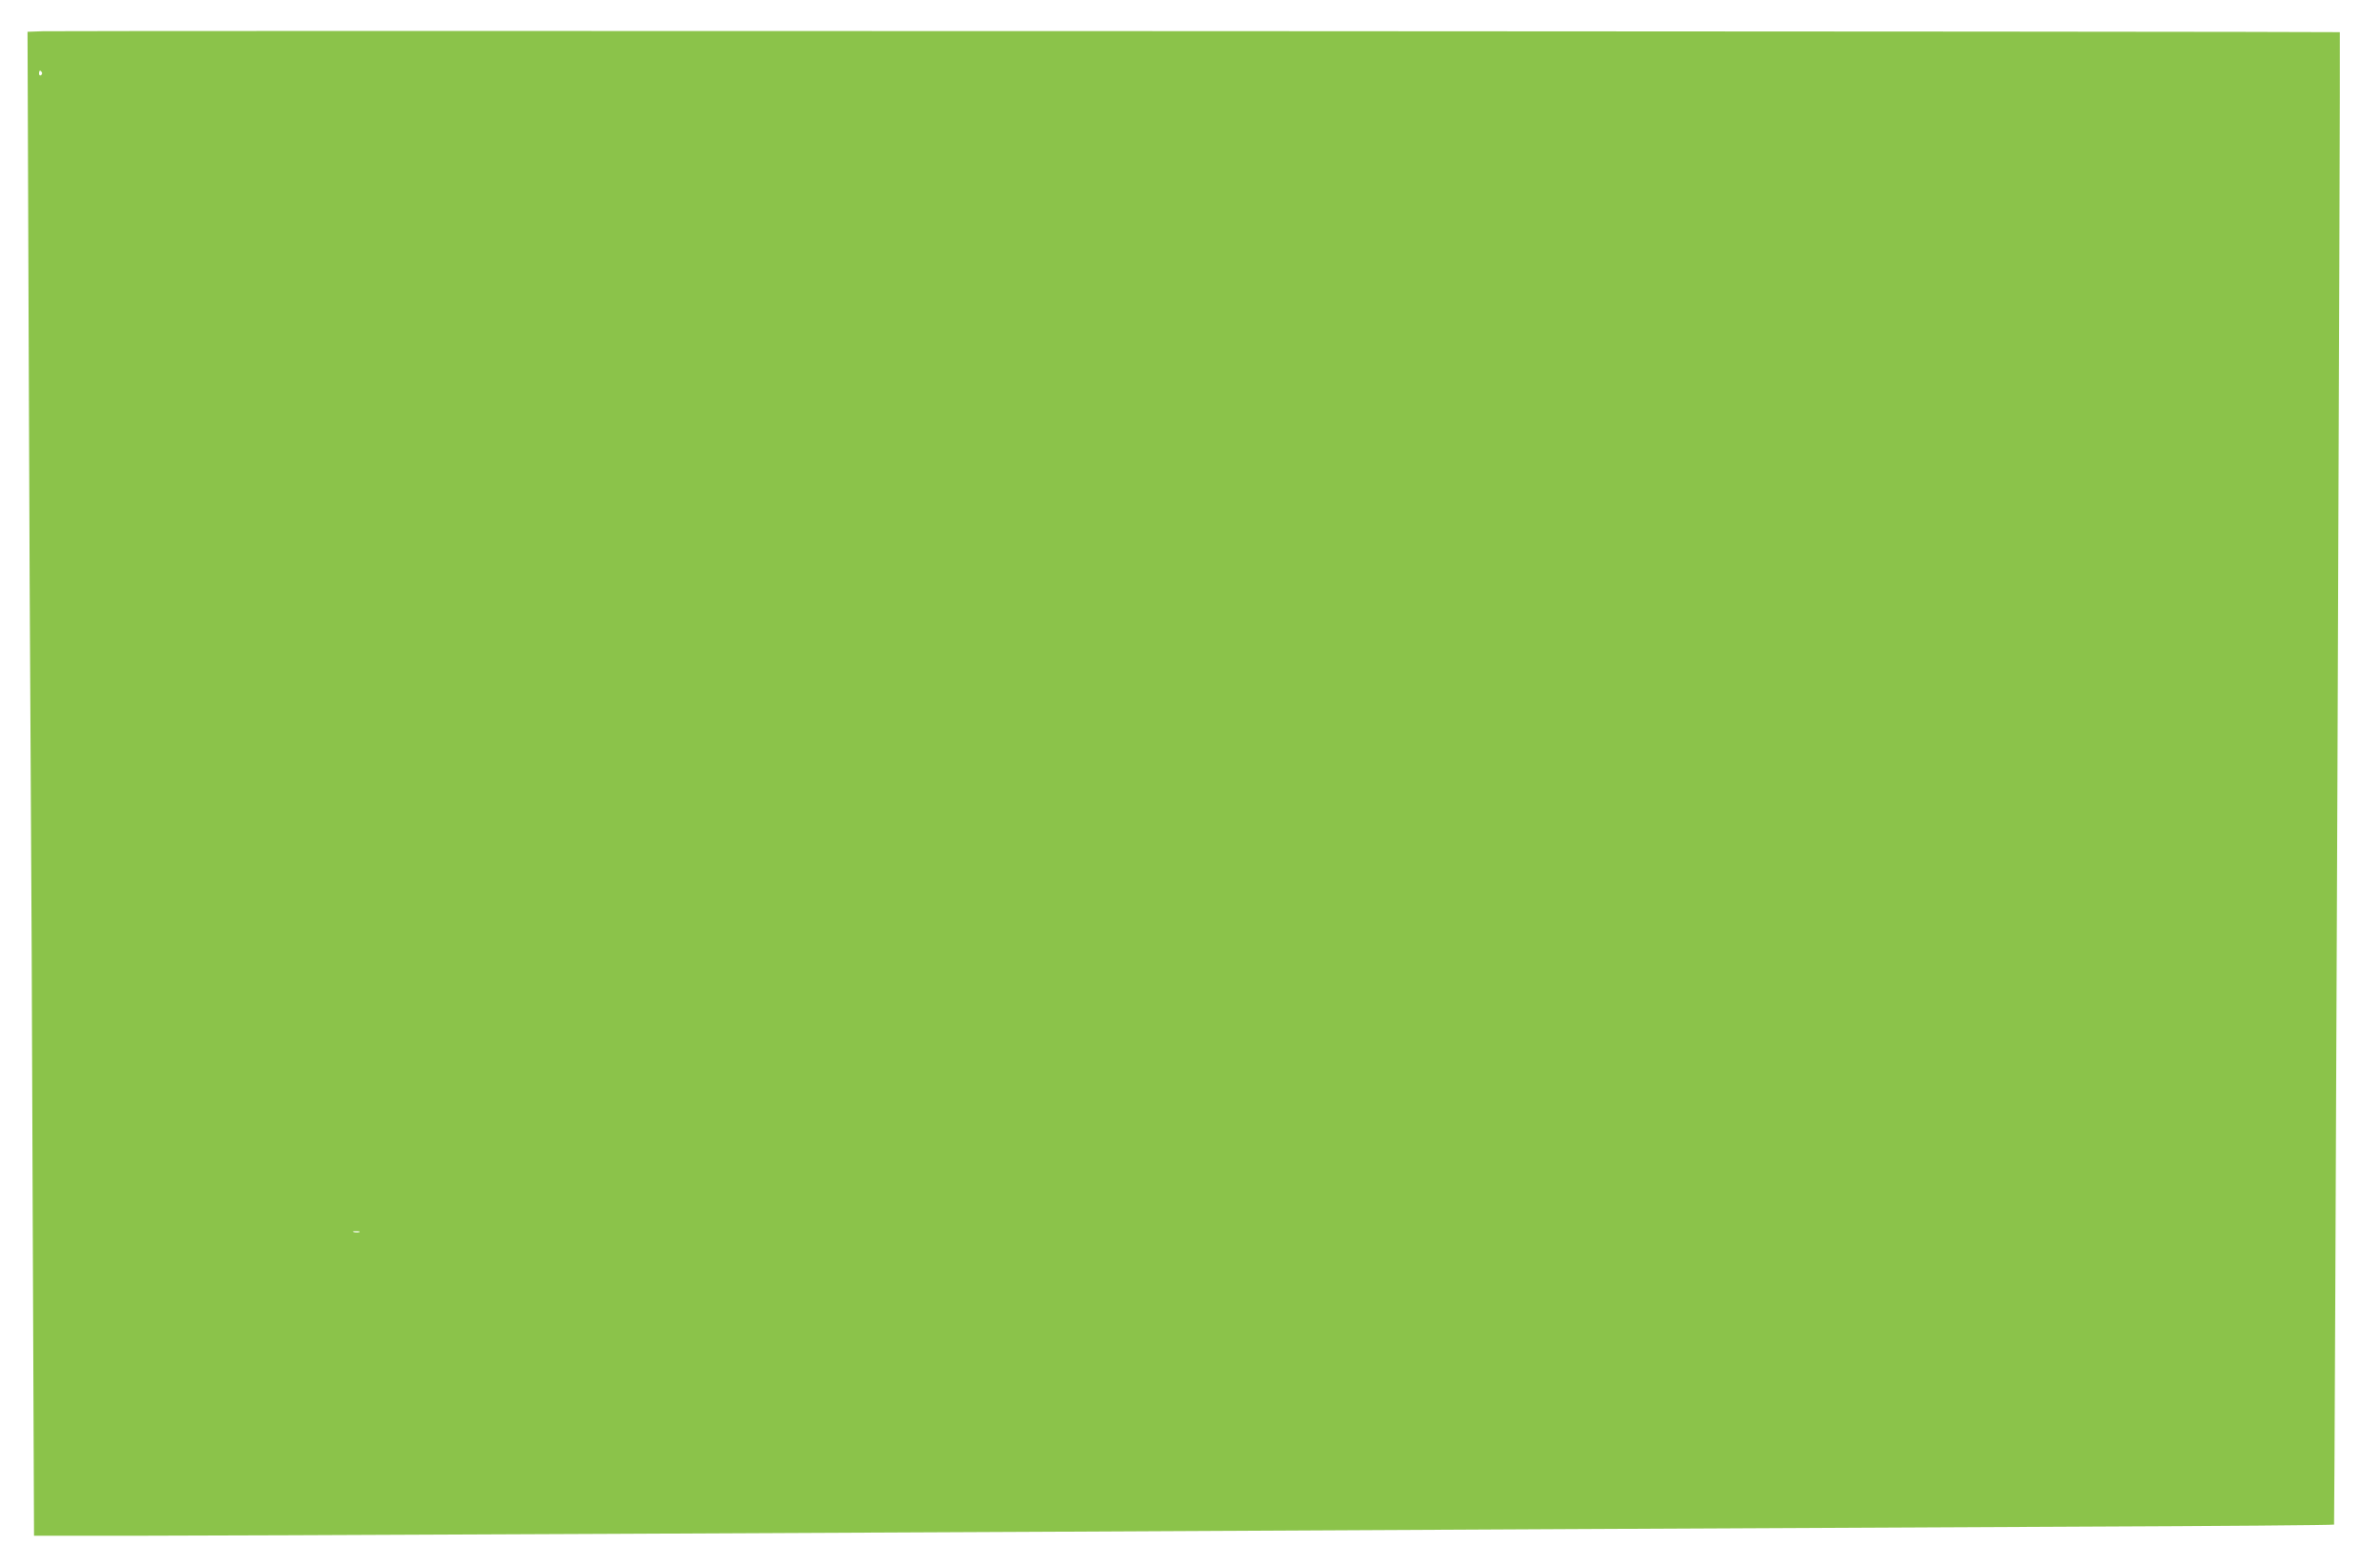
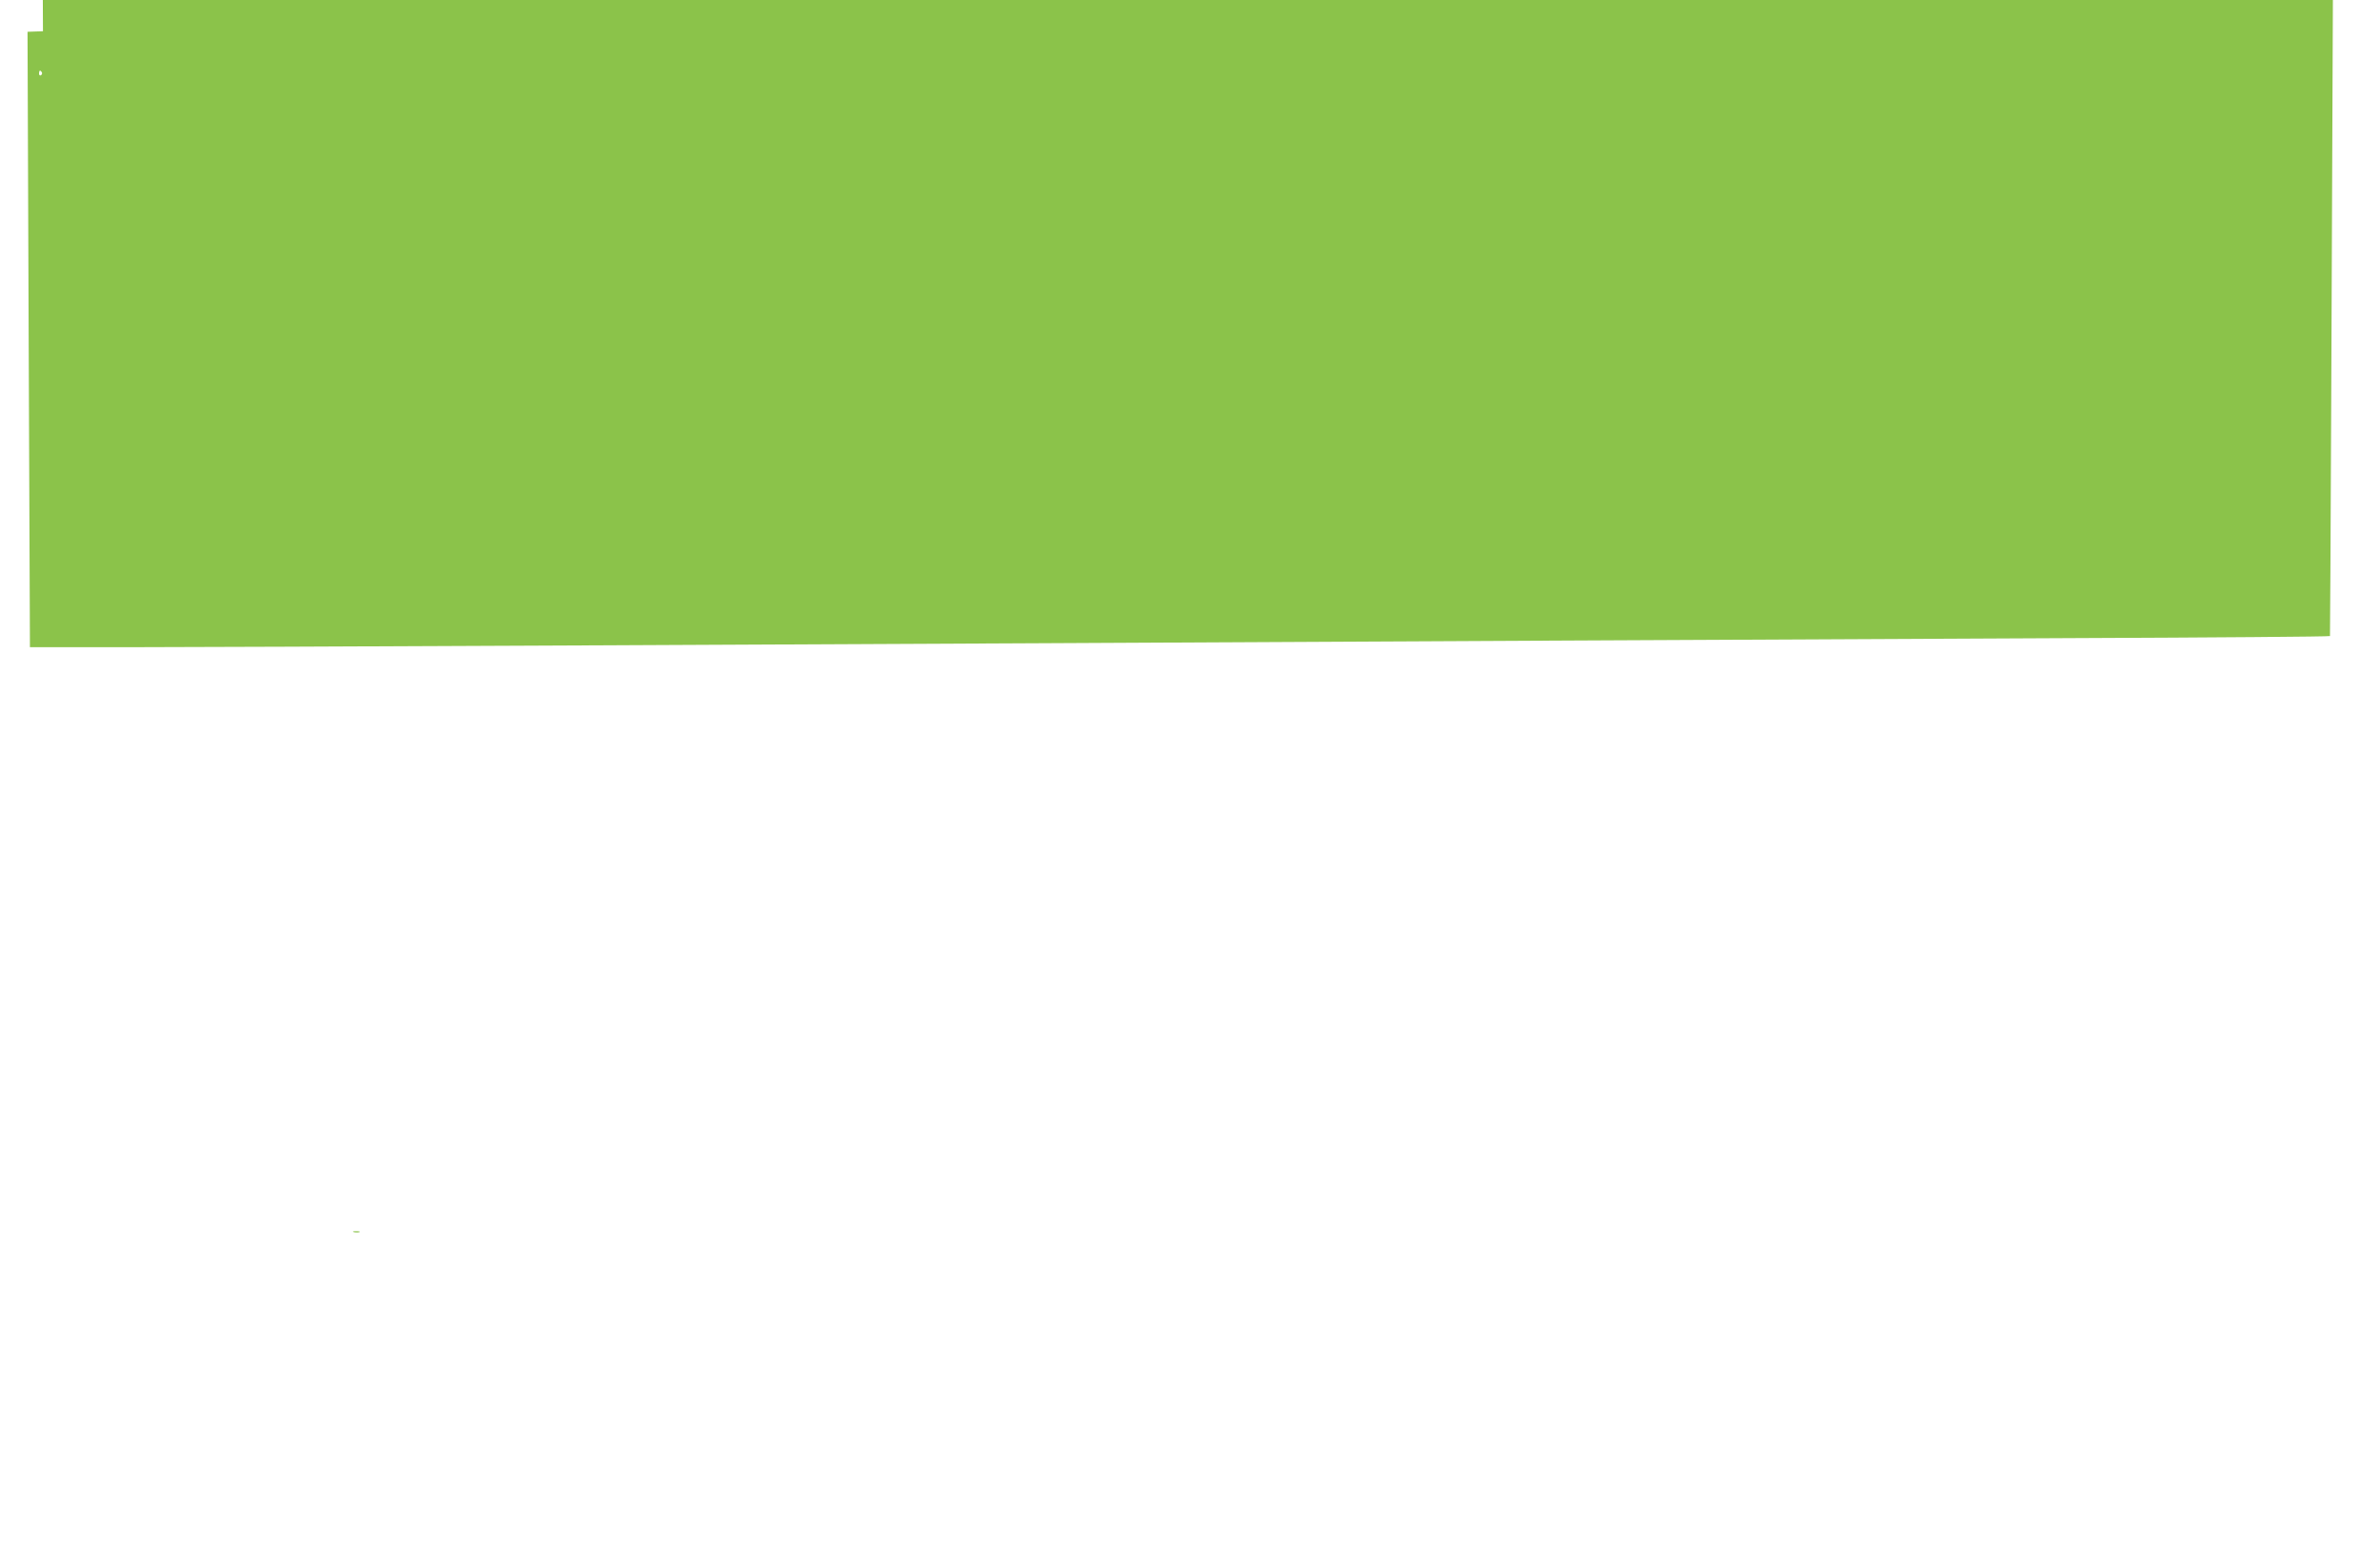
<svg xmlns="http://www.w3.org/2000/svg" version="1.0" width="1280pt" height="831pt" viewBox="0 0 1280 831" preserveAspectRatio="xMidYMid meet">
  <g transform="translate(0,831) scale(0.1,-0.1)" fill="#8bc34a" stroke="none">
-     <path d="M231 8142 l-83 -3 6 -1607 c3 -884 8 -1938 11 -2342 3 -404 8 -1501 11 -2437 l7 -1703 536 0 c472 0 3733 15 7751 36 729 4 1945 9 2702 13 757 3 1378 8 1381 11 3 4 35 8018 31 8027 -1 4 -12253 9 -12353 5z m-6 -221 c3 -5 1 -12 -5 -16 -5 -3 -10 1 -10 9 0 18 6 21 15 7z m1708 -6238 c-7 -2 -21 -2 -30 0 -10 3 -4 5 12 5 17 0 24 -2 18 -5z" />
+     <path d="M231 8142 l-83 -3 6 -1607 l7 -1703 536 0 c472 0 3733 15 7751 36 729 4 1945 9 2702 13 757 3 1378 8 1381 11 3 4 35 8018 31 8027 -1 4 -12253 9 -12353 5z m-6 -221 c3 -5 1 -12 -5 -16 -5 -3 -10 1 -10 9 0 18 6 21 15 7z m1708 -6238 c-7 -2 -21 -2 -30 0 -10 3 -4 5 12 5 17 0 24 -2 18 -5z" />
  </g>
</svg>